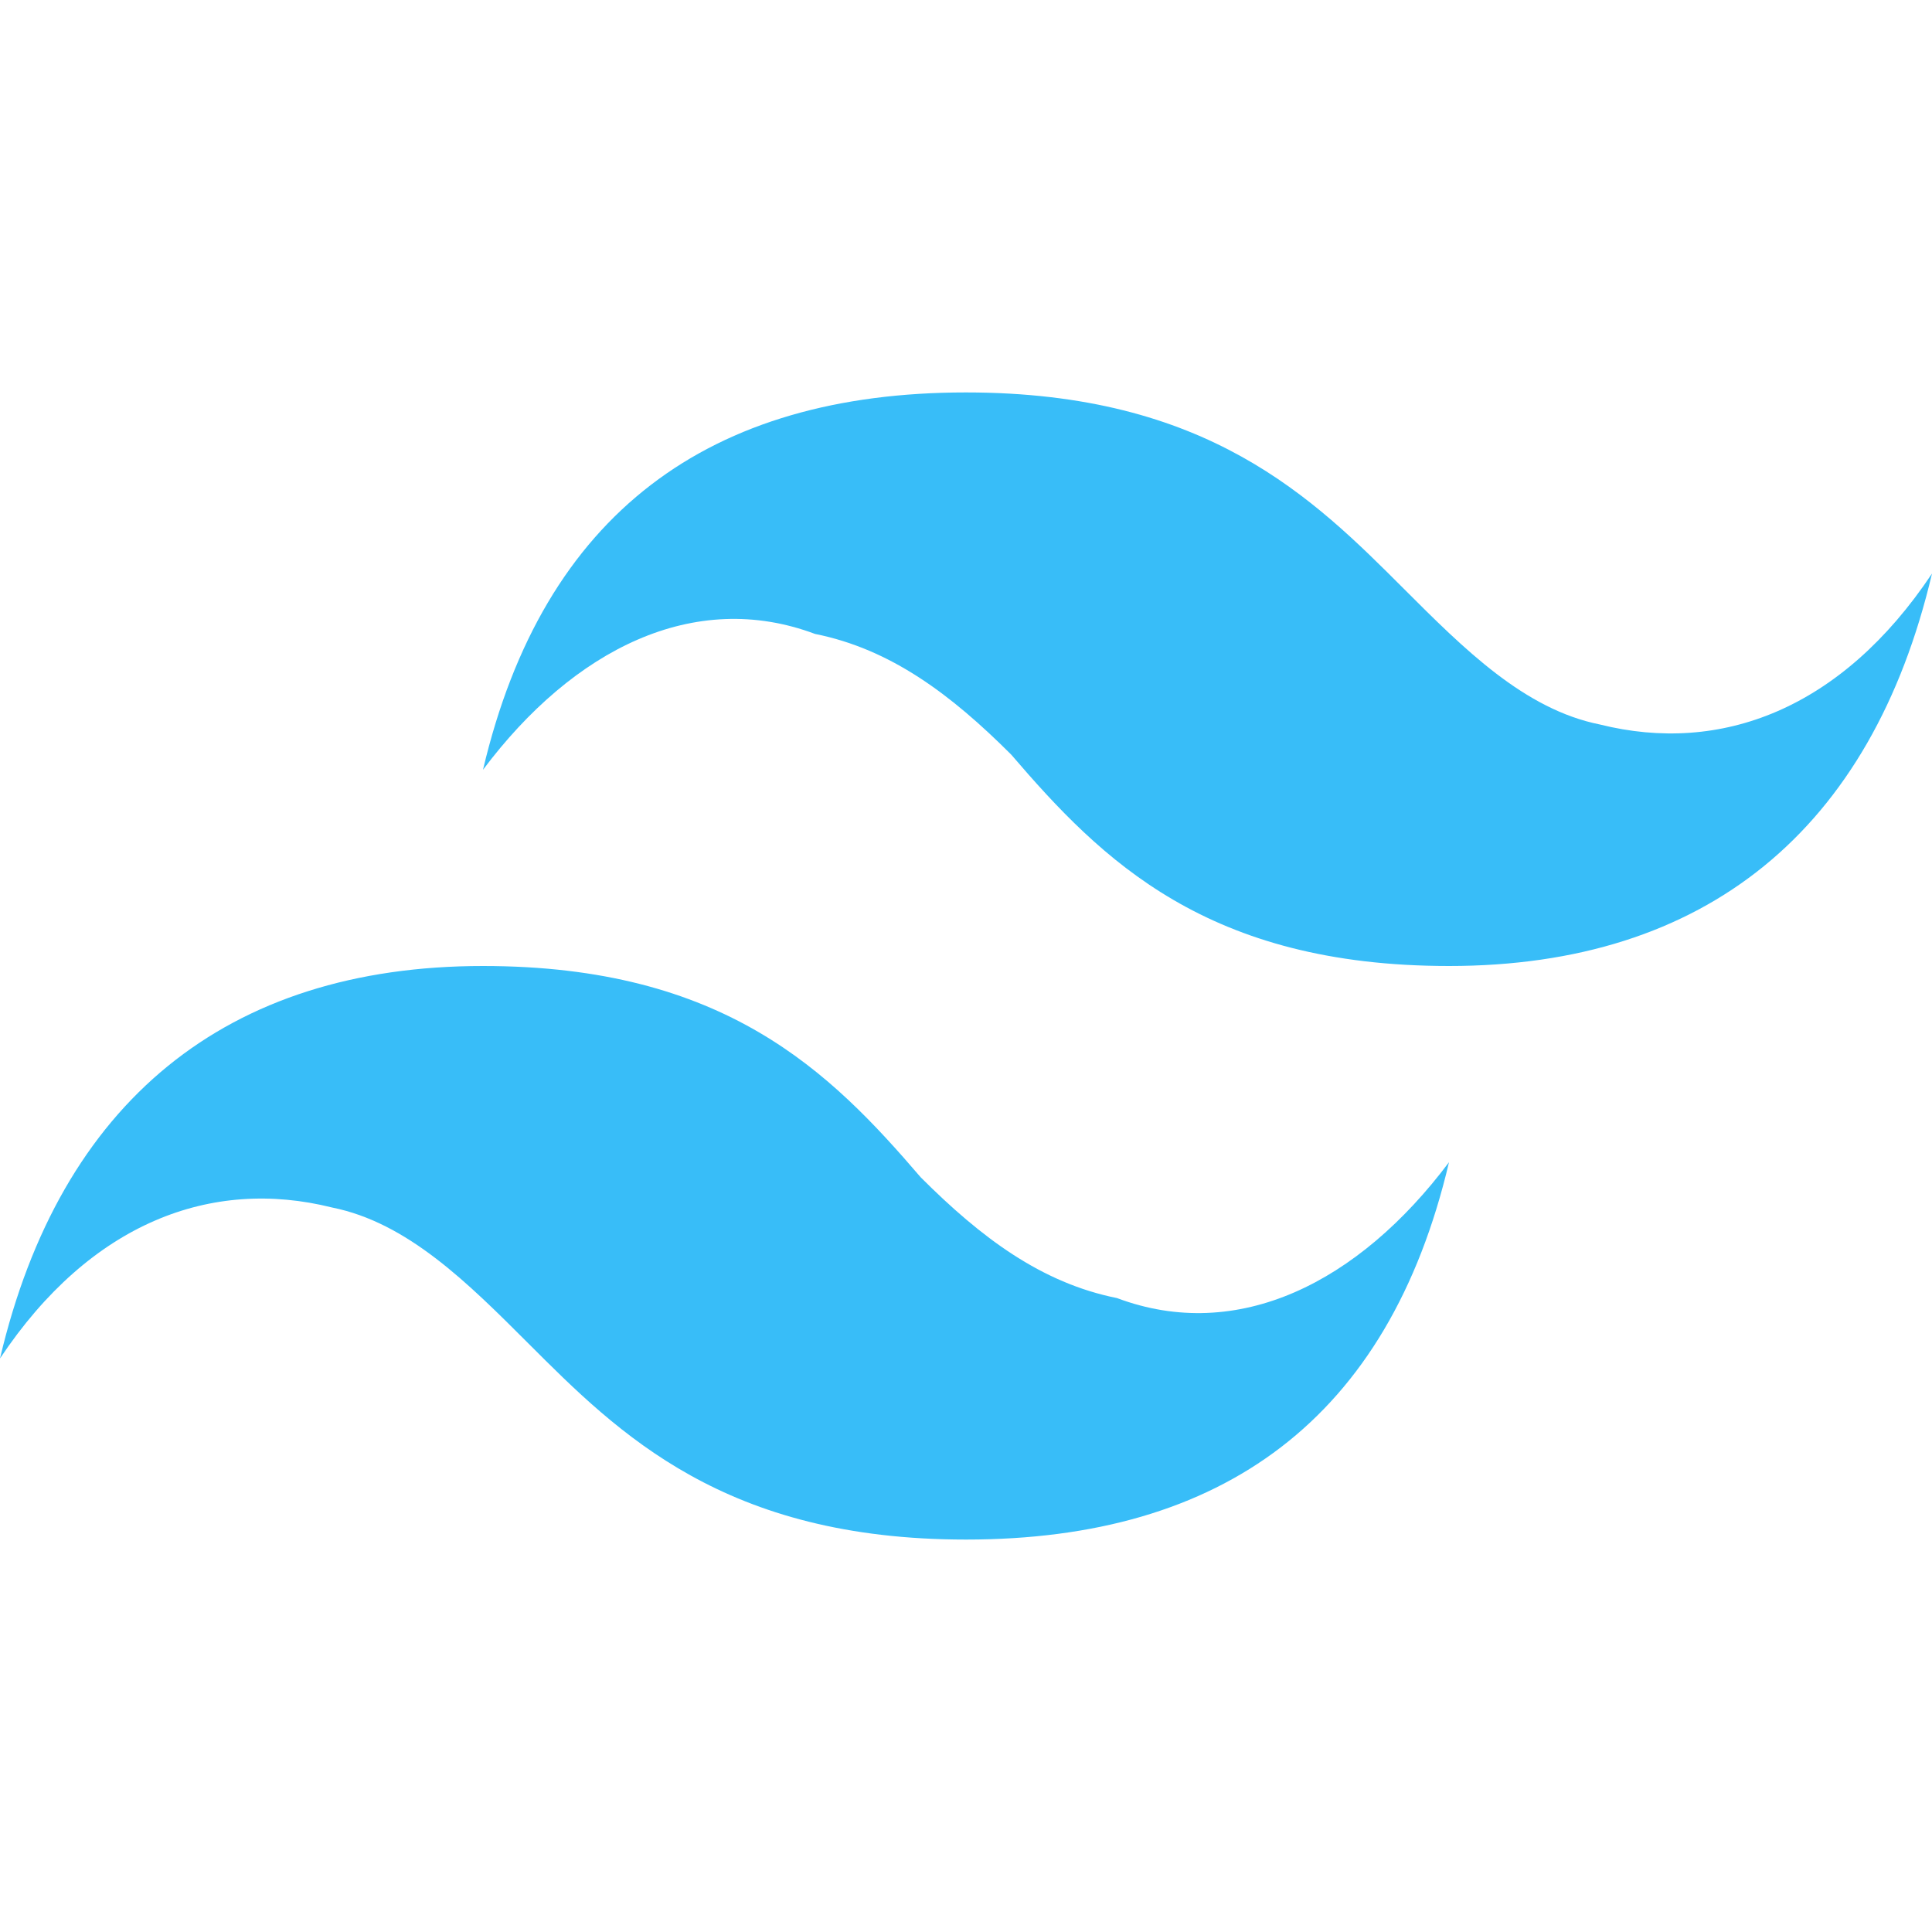
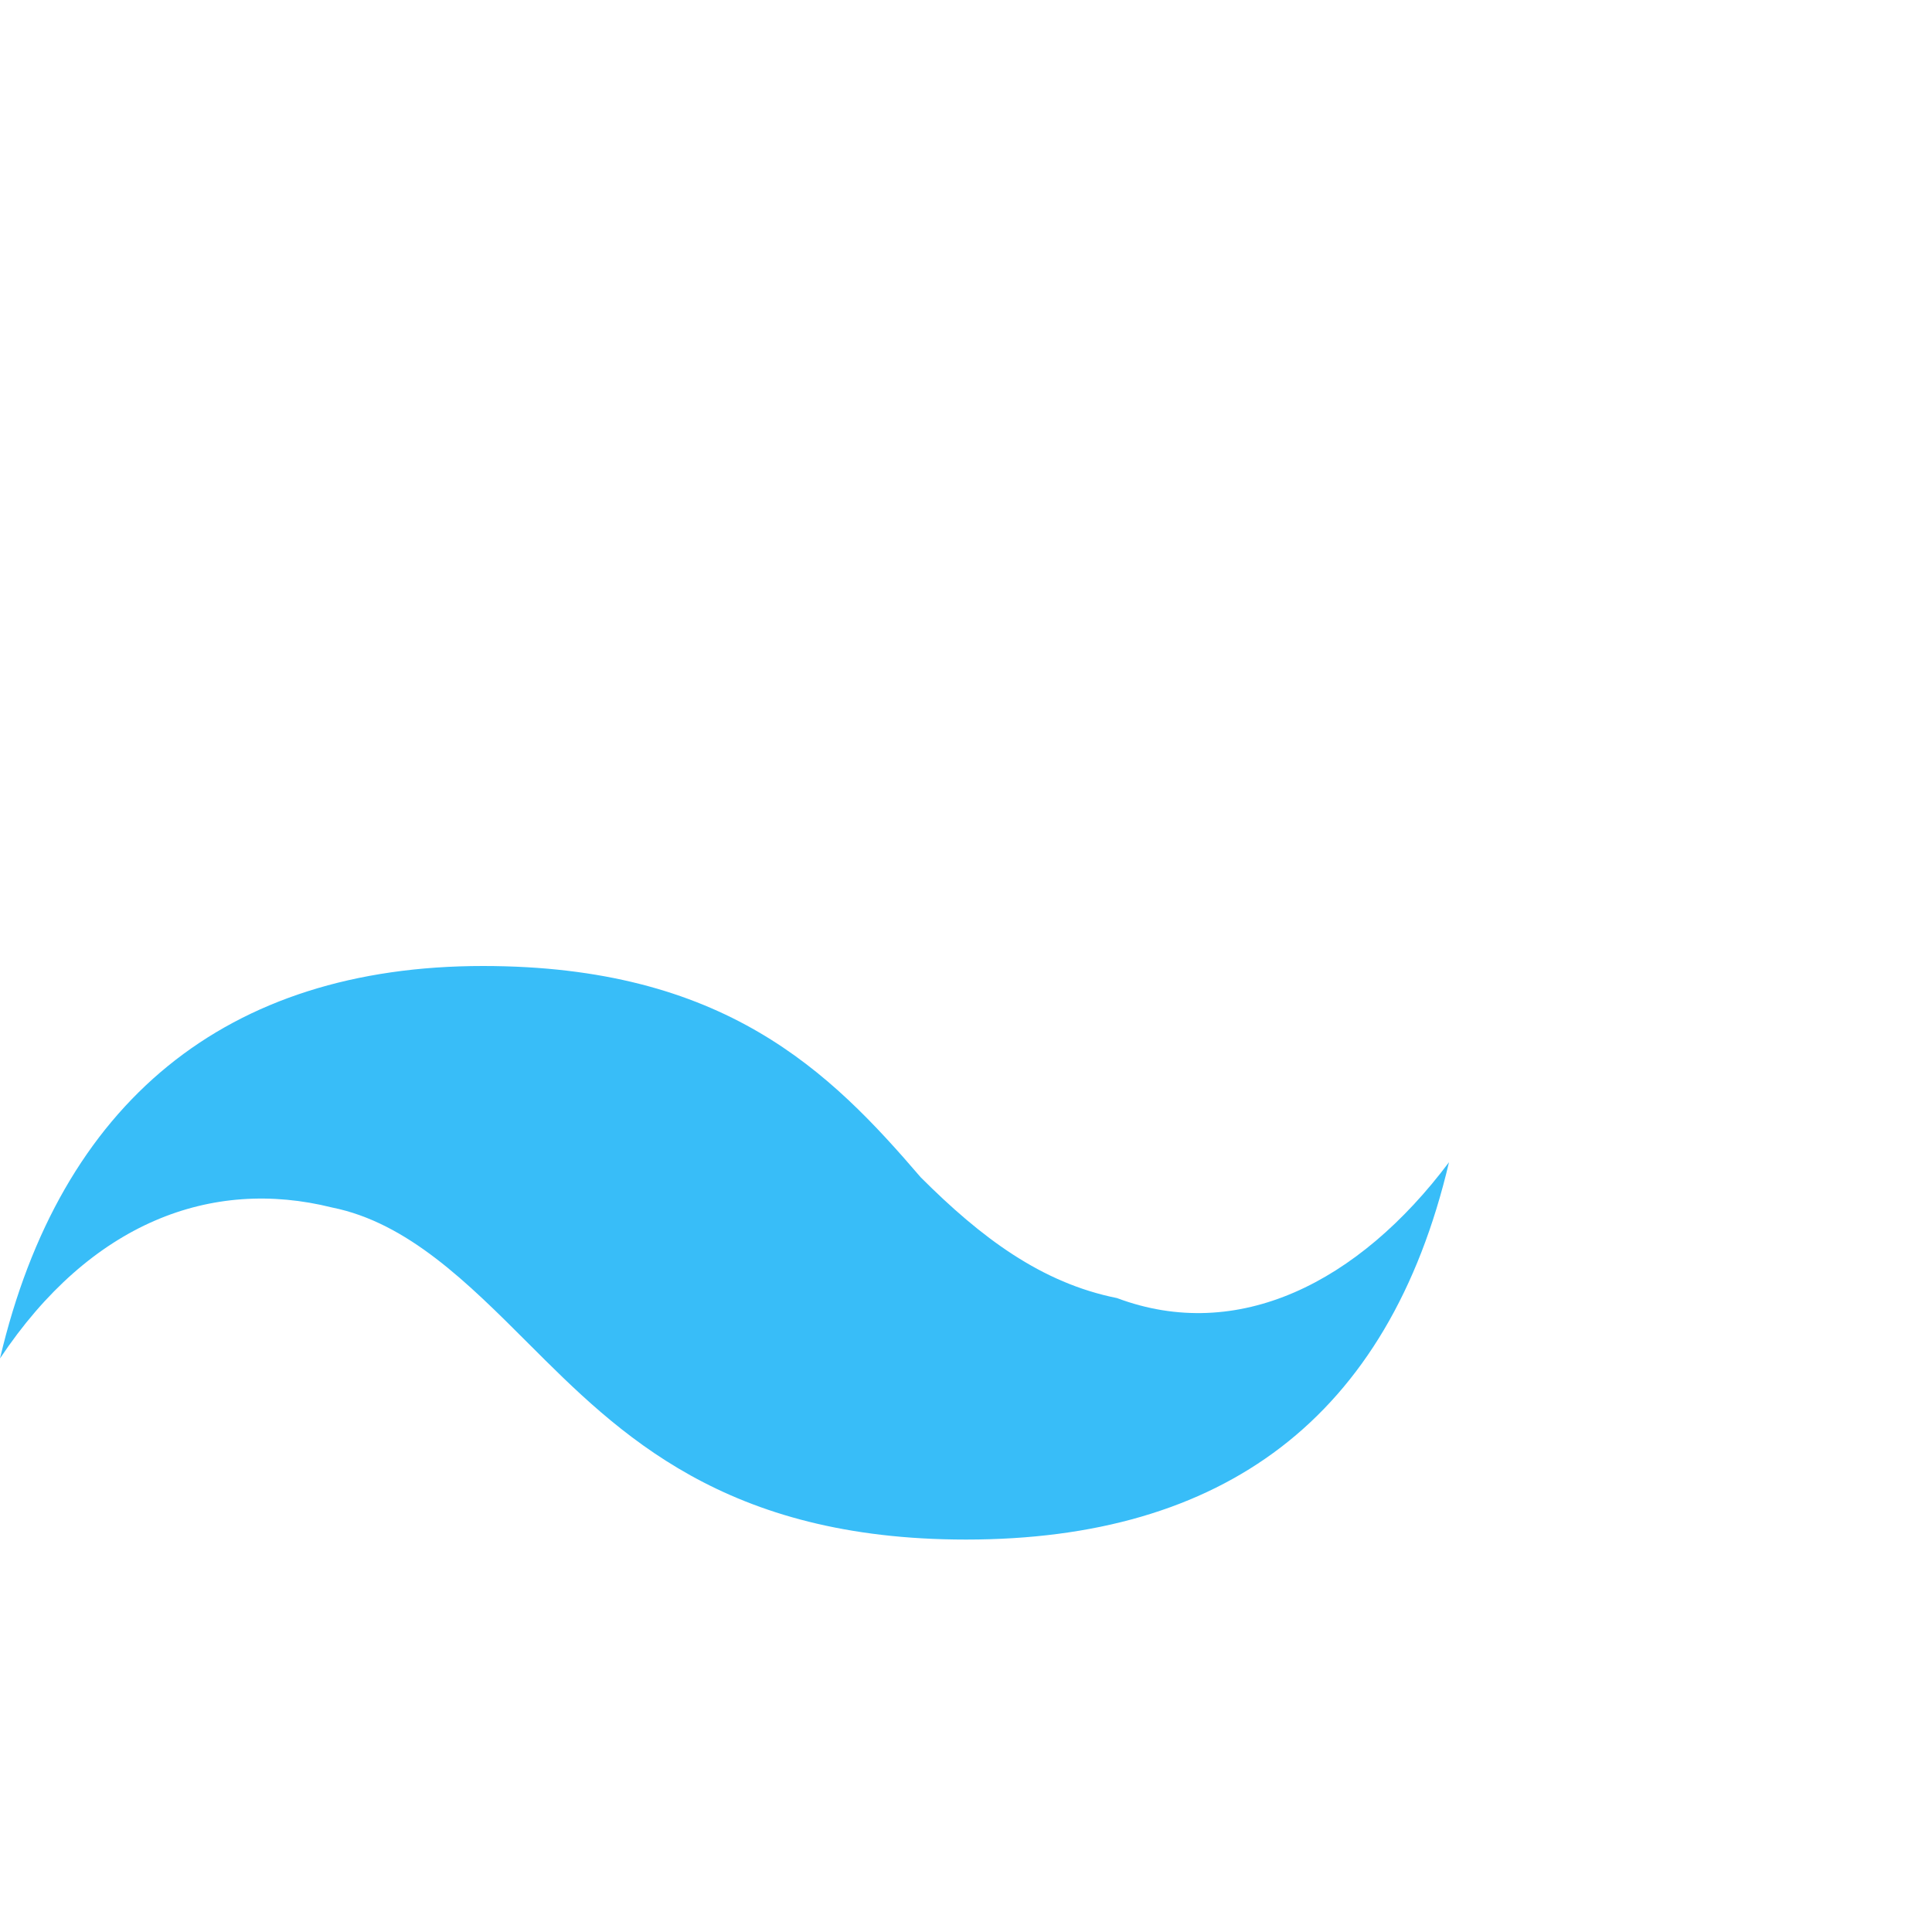
<svg xmlns="http://www.w3.org/2000/svg" viewBox="0 0 128 128">
-   <path fill="#38bdf8" d="M64 26c-17 0-28 8-32 25 6-8 14-12 22-9 5 1 9 4 13 8 6 7 13 14 29 14 17 0 28-9 32-26-6 9-14 12-22 10-5-1-9-5-13-9-6-6-13-13-29-13zM32 64C15 64 4 73 0 90c6-9 14-12 22-10 5 1 9 5 13 9 6 6 13 13 29 13 17 0 28-8 32-25-6 8-14 12-22 9-5-1-9-4-13-8-6-7-13-14-29-14zm0 0" />
+   <path fill="#38bdf8" d="M64 26zM32 64C15 64 4 73 0 90c6-9 14-12 22-10 5 1 9 5 13 9 6 6 13 13 29 13 17 0 28-8 32-25-6 8-14 12-22 9-5-1-9-4-13-8-6-7-13-14-29-14zm0 0" />
</svg>